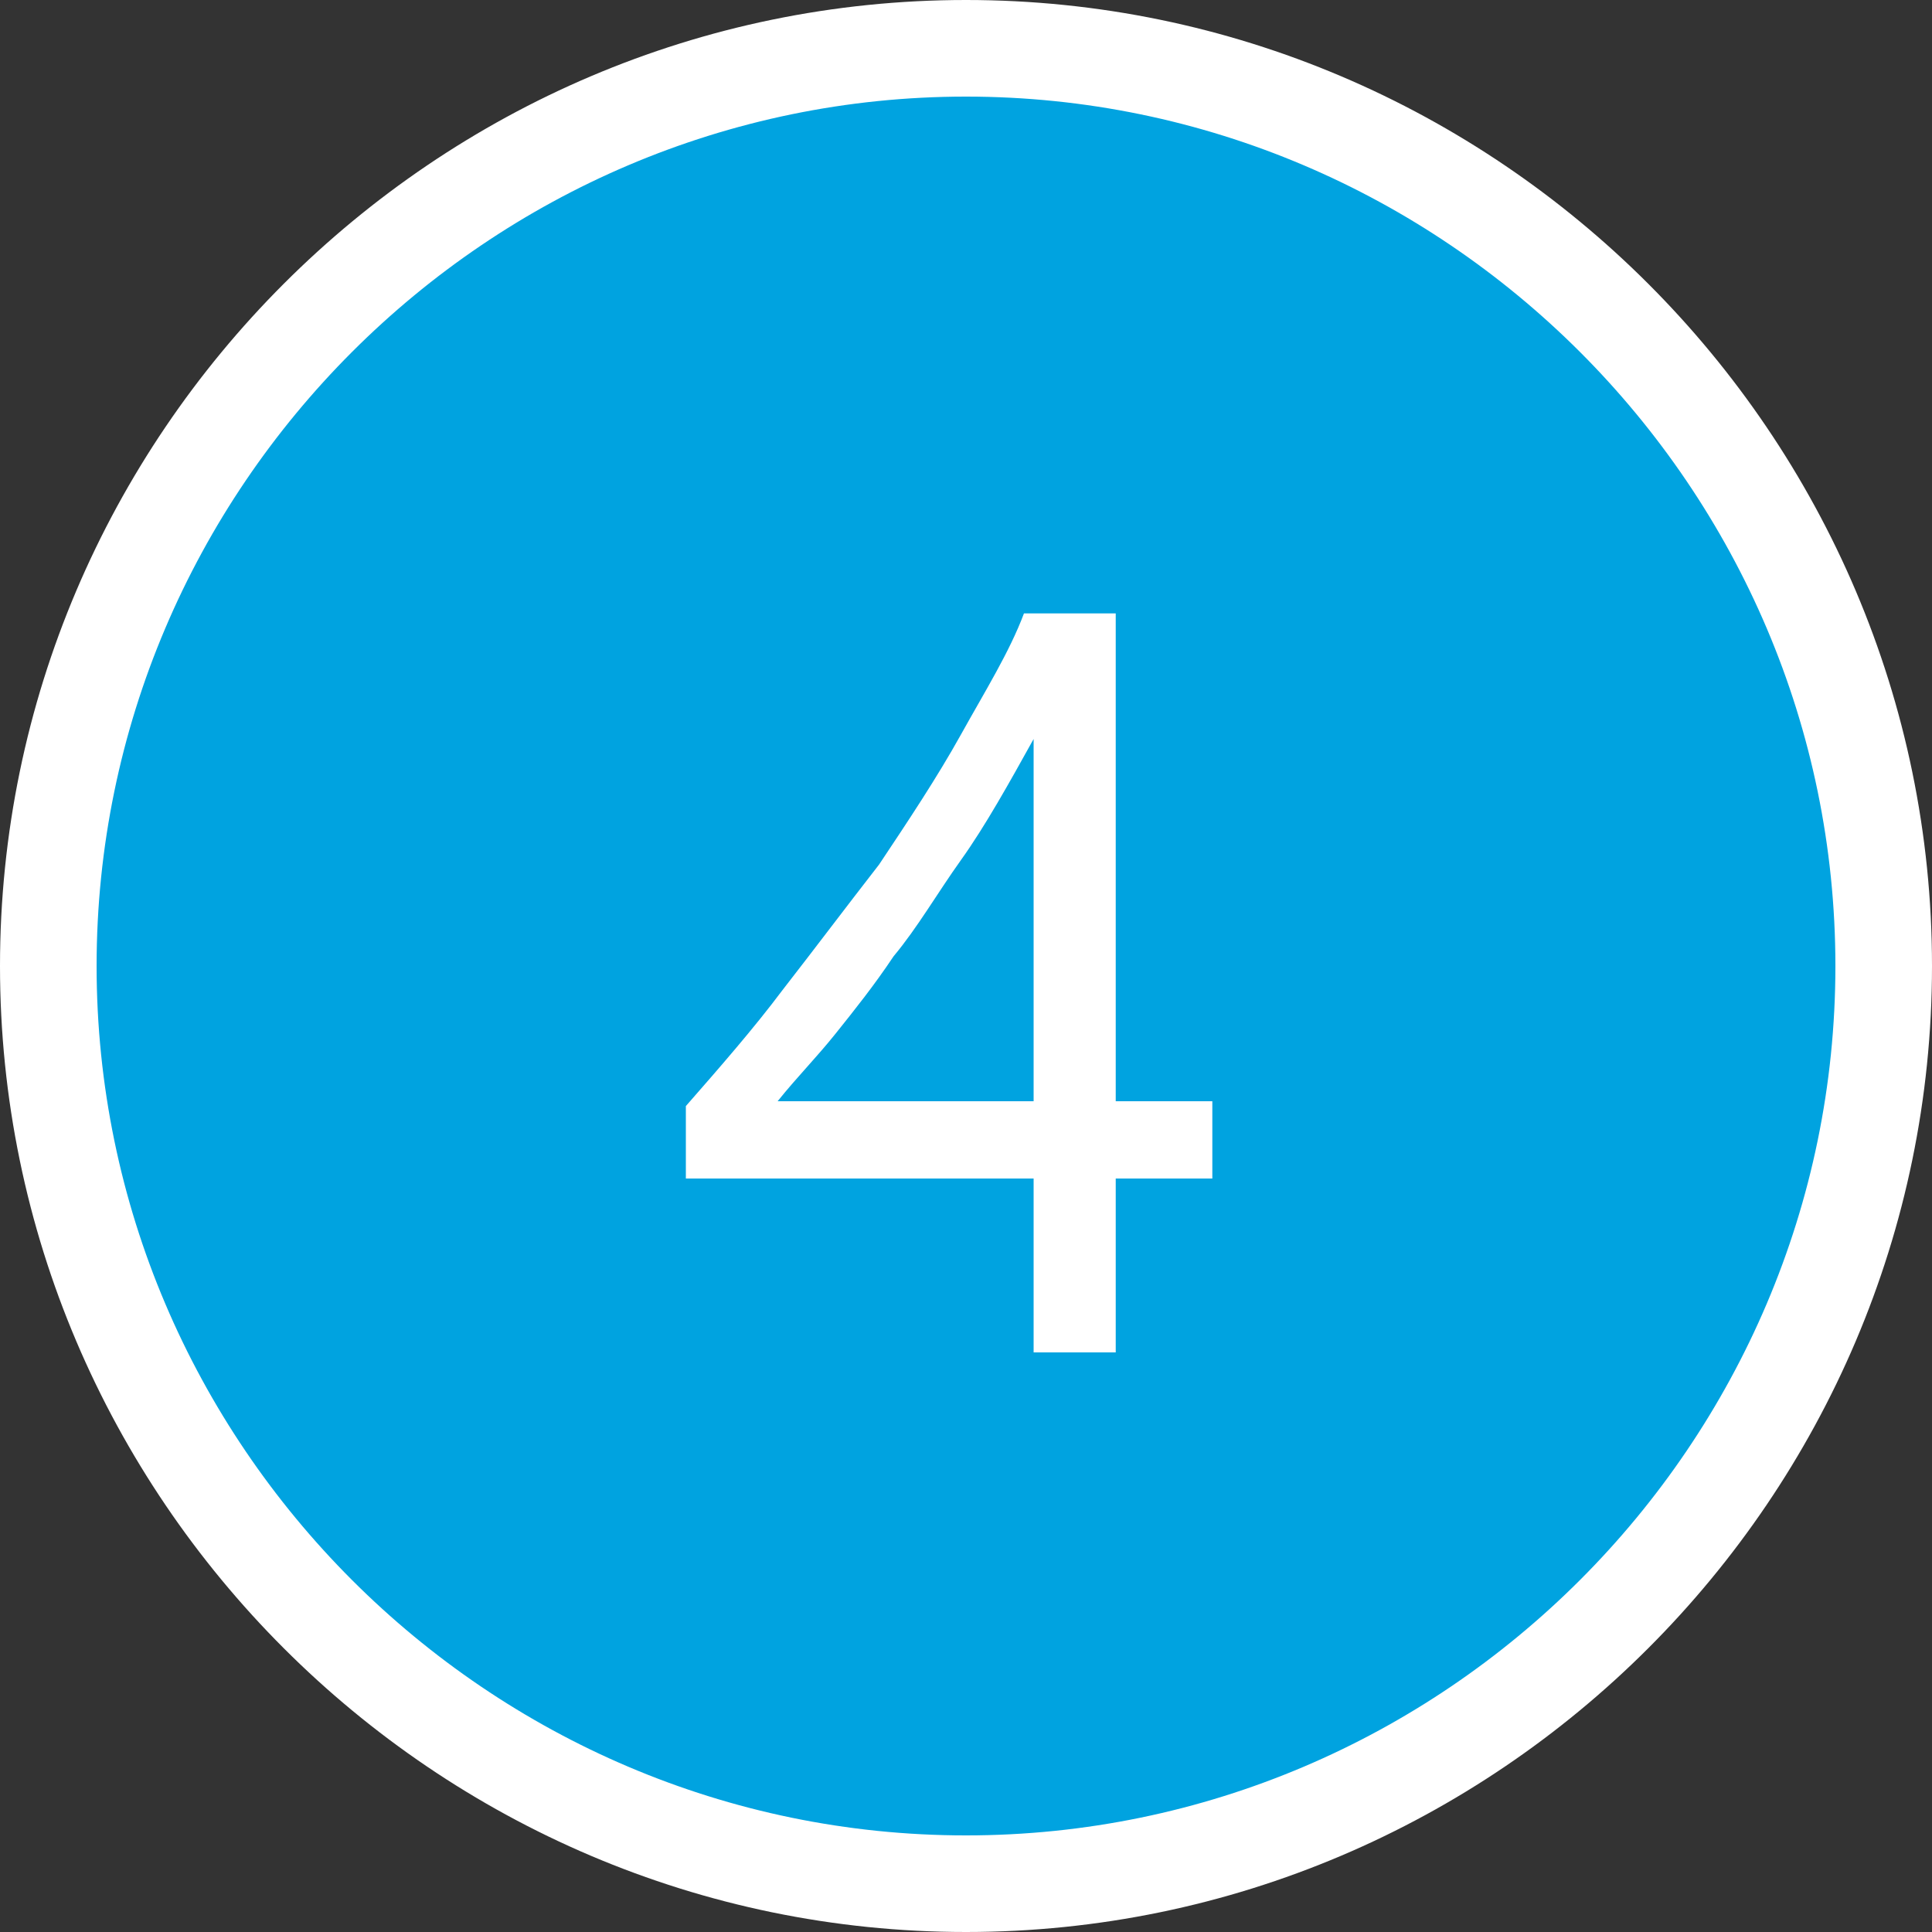
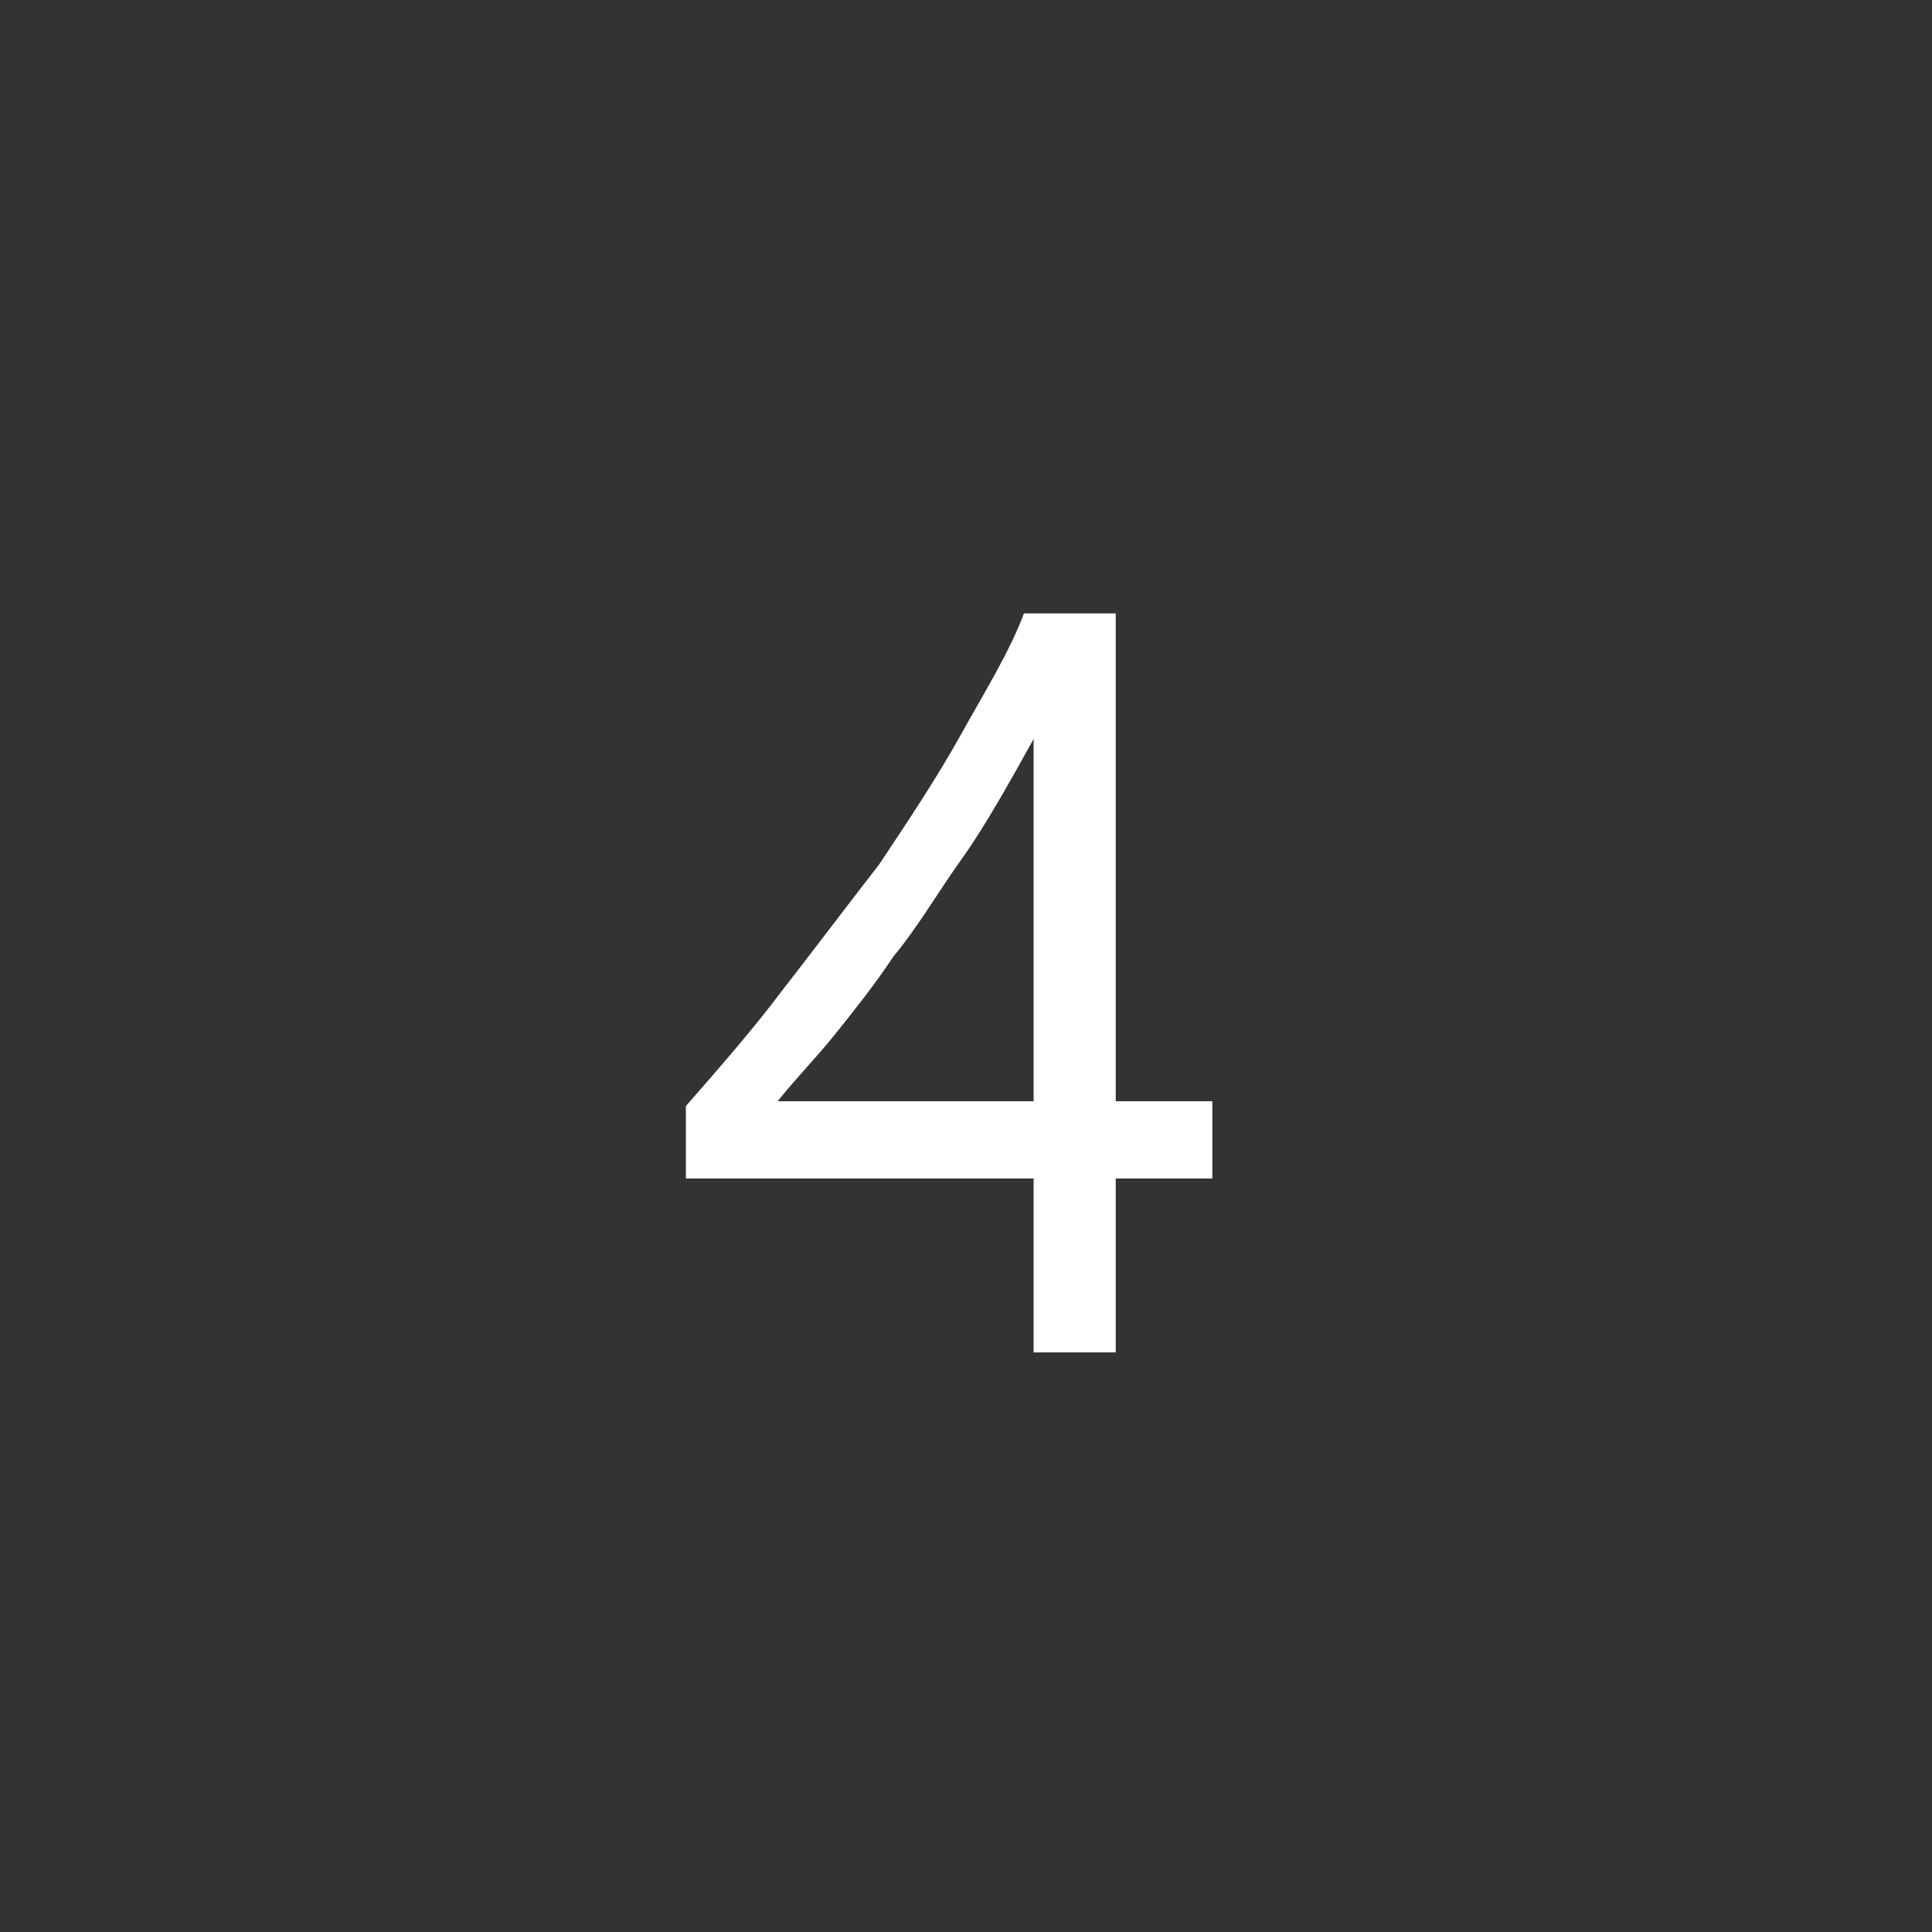
<svg xmlns="http://www.w3.org/2000/svg" version="1.1" id="レイヤー_1" x="0px" y="0px" width="40px" height="40px" viewBox="0 0 40 40" style="enable-background:new 0 0 40 40;" xml:space="preserve">
  <rect x="0" y="0" width="40" height="40" fill="#333333" stroke="none" />
  <style type="text/css">
	.st0{fill:#00a3e0;}
	.st1{fill:#FFFFFF;}
	.st2{enable-background:new    ;}
</style>
  <g id="_4" transform="translate(-75 -42)">
    <g id="楕円形_1" transform="translate(75 42)">
-       <circle class="st0" cx="20" cy="20" r="19" />
-       <path class="st1" d="M20,40C9,40,0,31,0,20S9,0,20,0s20,9,20,20S31,40,20,40z M20,2C10.1,2,2,10.1,2,20s8.1,18,18,18s18-8.1,18-18    S29.9,2,20,2z" />
-     </g>
+       </g>
    <g class="st2">
      <path class="st1" d="M98.1,54.6v10.2h2v1.6h-2V70h-1.7v-3.6h-7.2v-1.5c0.7-0.8,1.4-1.6,2-2.4c0.7-0.9,1.3-1.7,2-2.6    c0.6-0.9,1.2-1.8,1.7-2.7c0.5-0.9,1-1.7,1.3-2.5H98.1z M91.1,64.8h5.3v-7.5c-0.5,0.9-1,1.8-1.5,2.5c-0.5,0.7-0.9,1.4-1.4,2    c-0.4,0.6-0.8,1.1-1.2,1.6C91.9,63.9,91.5,64.3,91.1,64.8z" />
    </g>
  </g>
</svg>